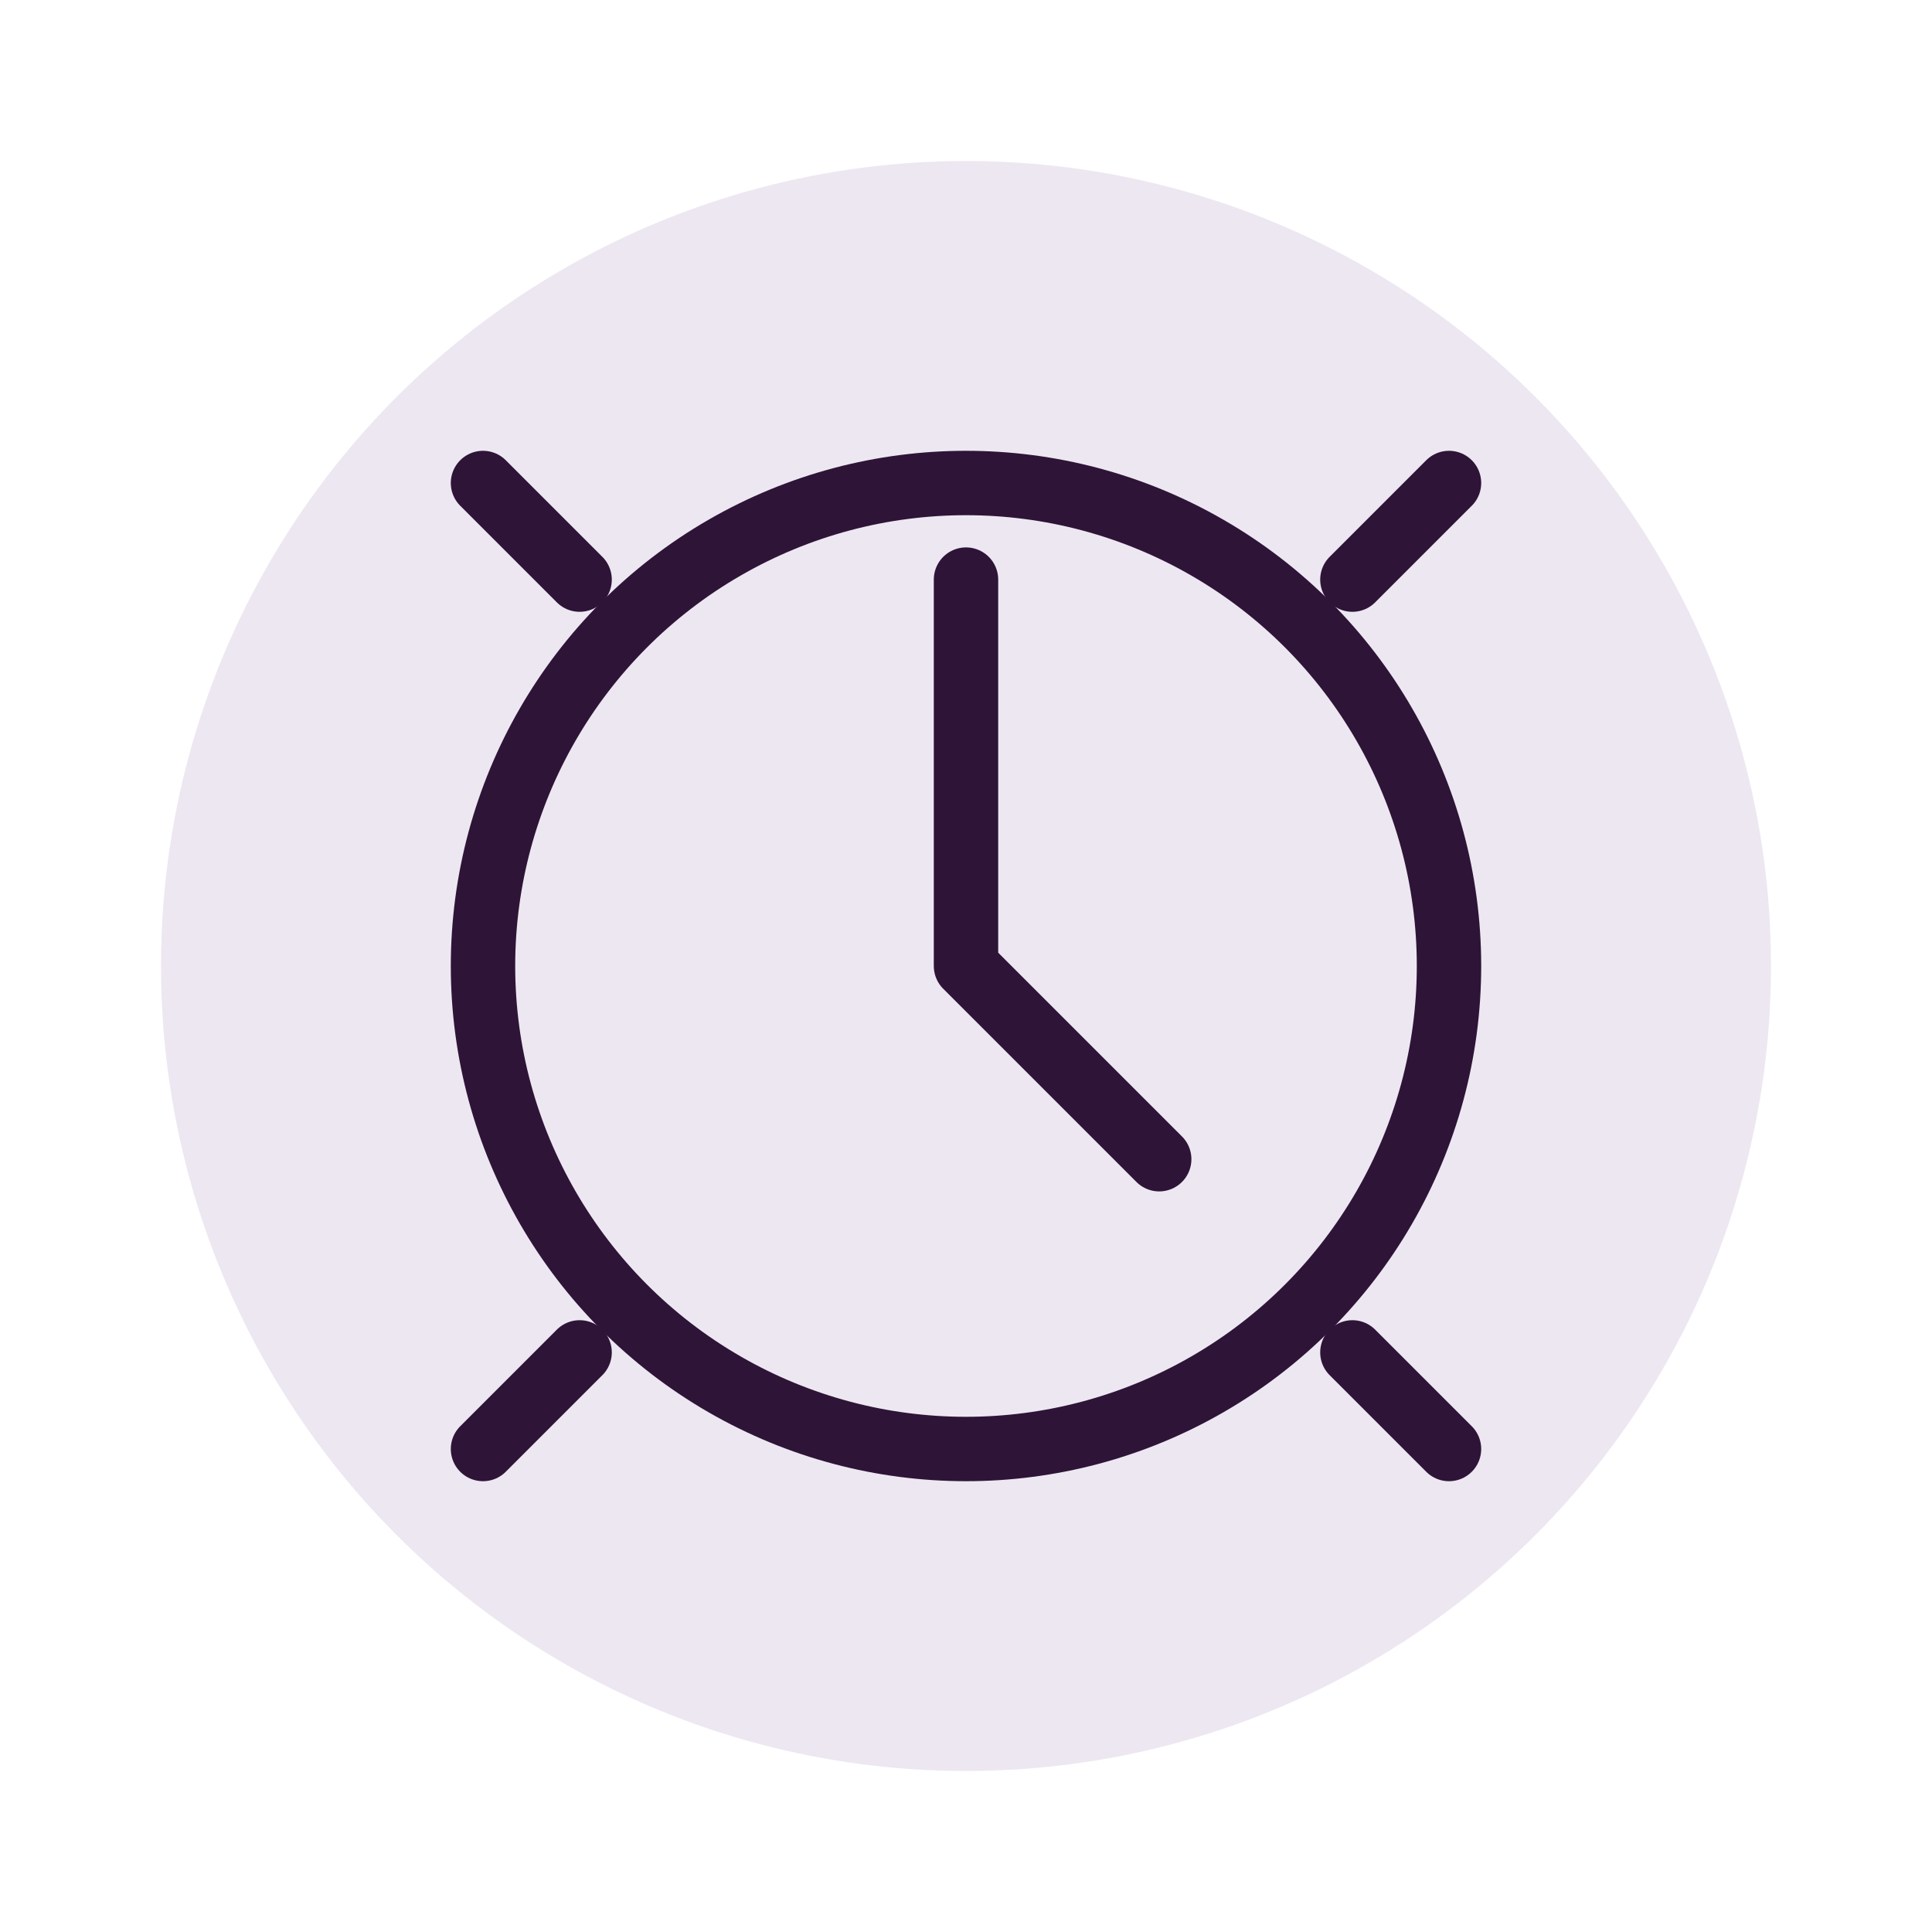
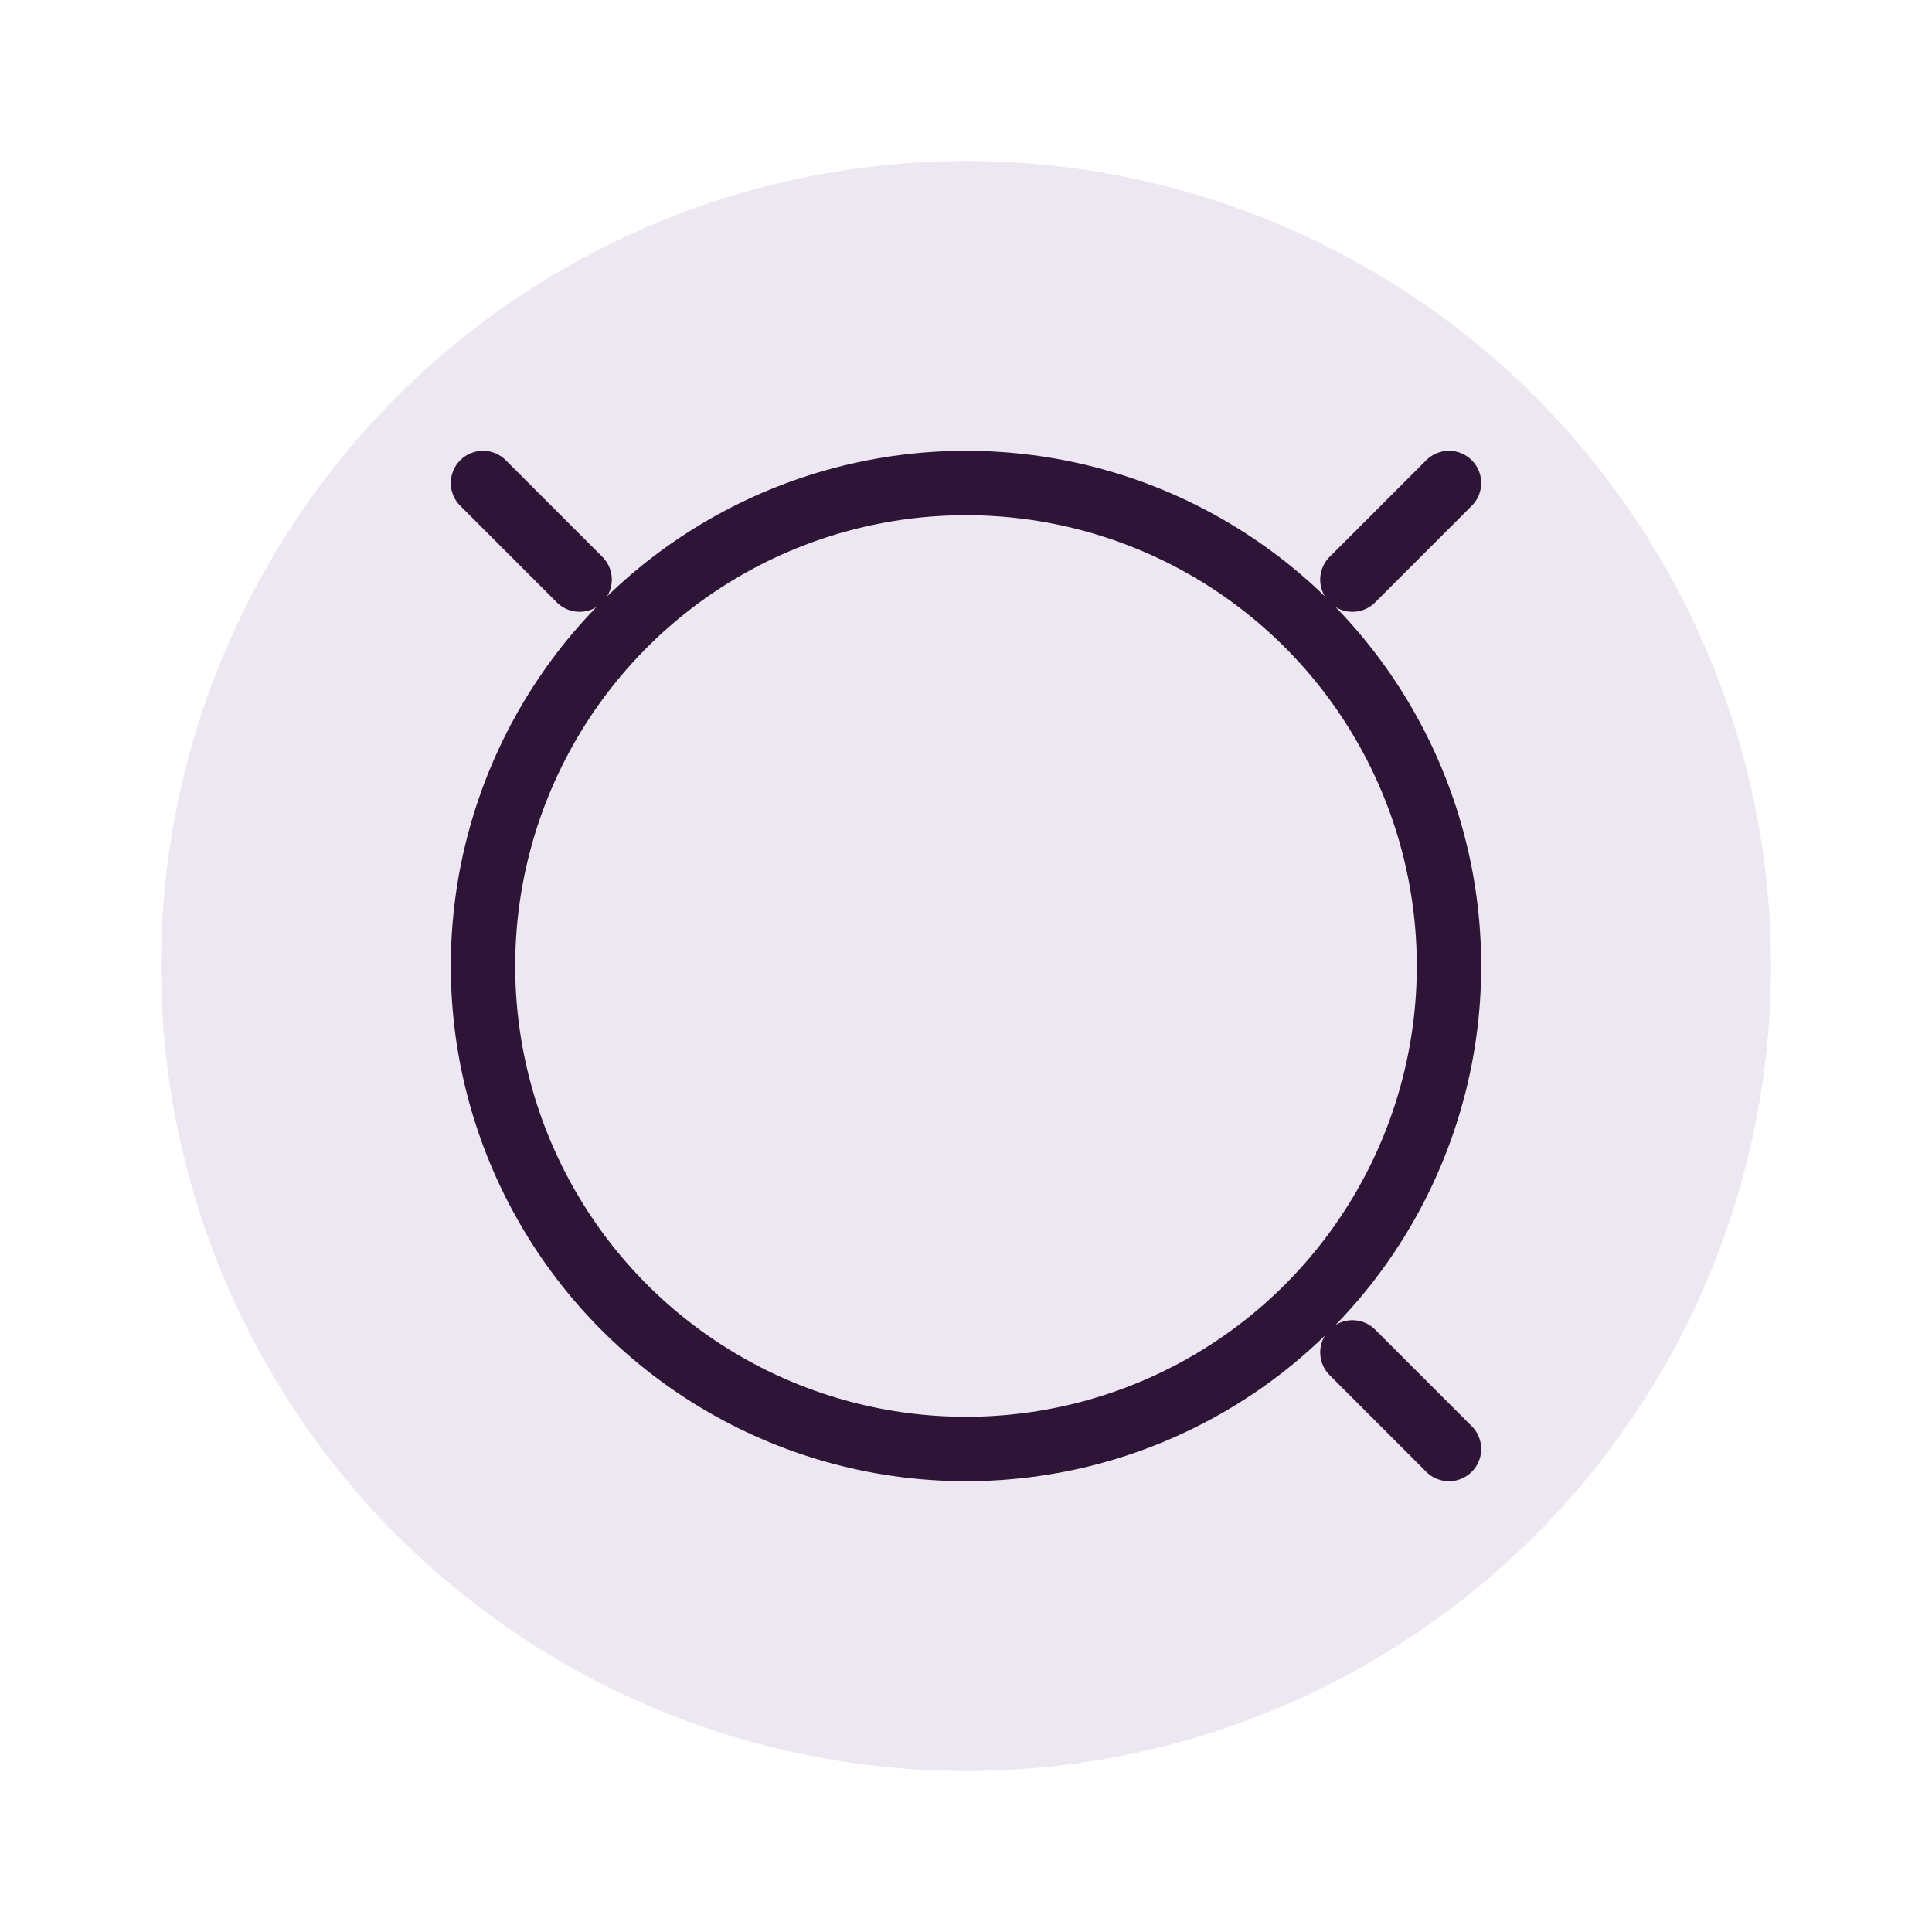
<svg xmlns="http://www.w3.org/2000/svg" width="60" height="60" viewBox="0 0 60 60" fill="none">
  <circle cx="30" cy="30" r="25" fill="#A78BC2" opacity="0.2" />
-   <path d="M30 18V30L36 36" stroke="#2E1437" stroke-width="2" stroke-linecap="round" stroke-linejoin="round" />
  <circle cx="30" cy="30" r="15" stroke="#2E1437" stroke-width="2" />
  <path d="M42 18L45 15" stroke="#2E1437" stroke-width="2" stroke-linecap="round" />
-   <path d="M18 42L15 45" stroke="#2E1437" stroke-width="2" stroke-linecap="round" />
  <path d="M42 42L45 45" stroke="#2E1437" stroke-width="2" stroke-linecap="round" />
  <path d="M18 18L15 15" stroke="#2E1437" stroke-width="2" stroke-linecap="round" />
</svg>